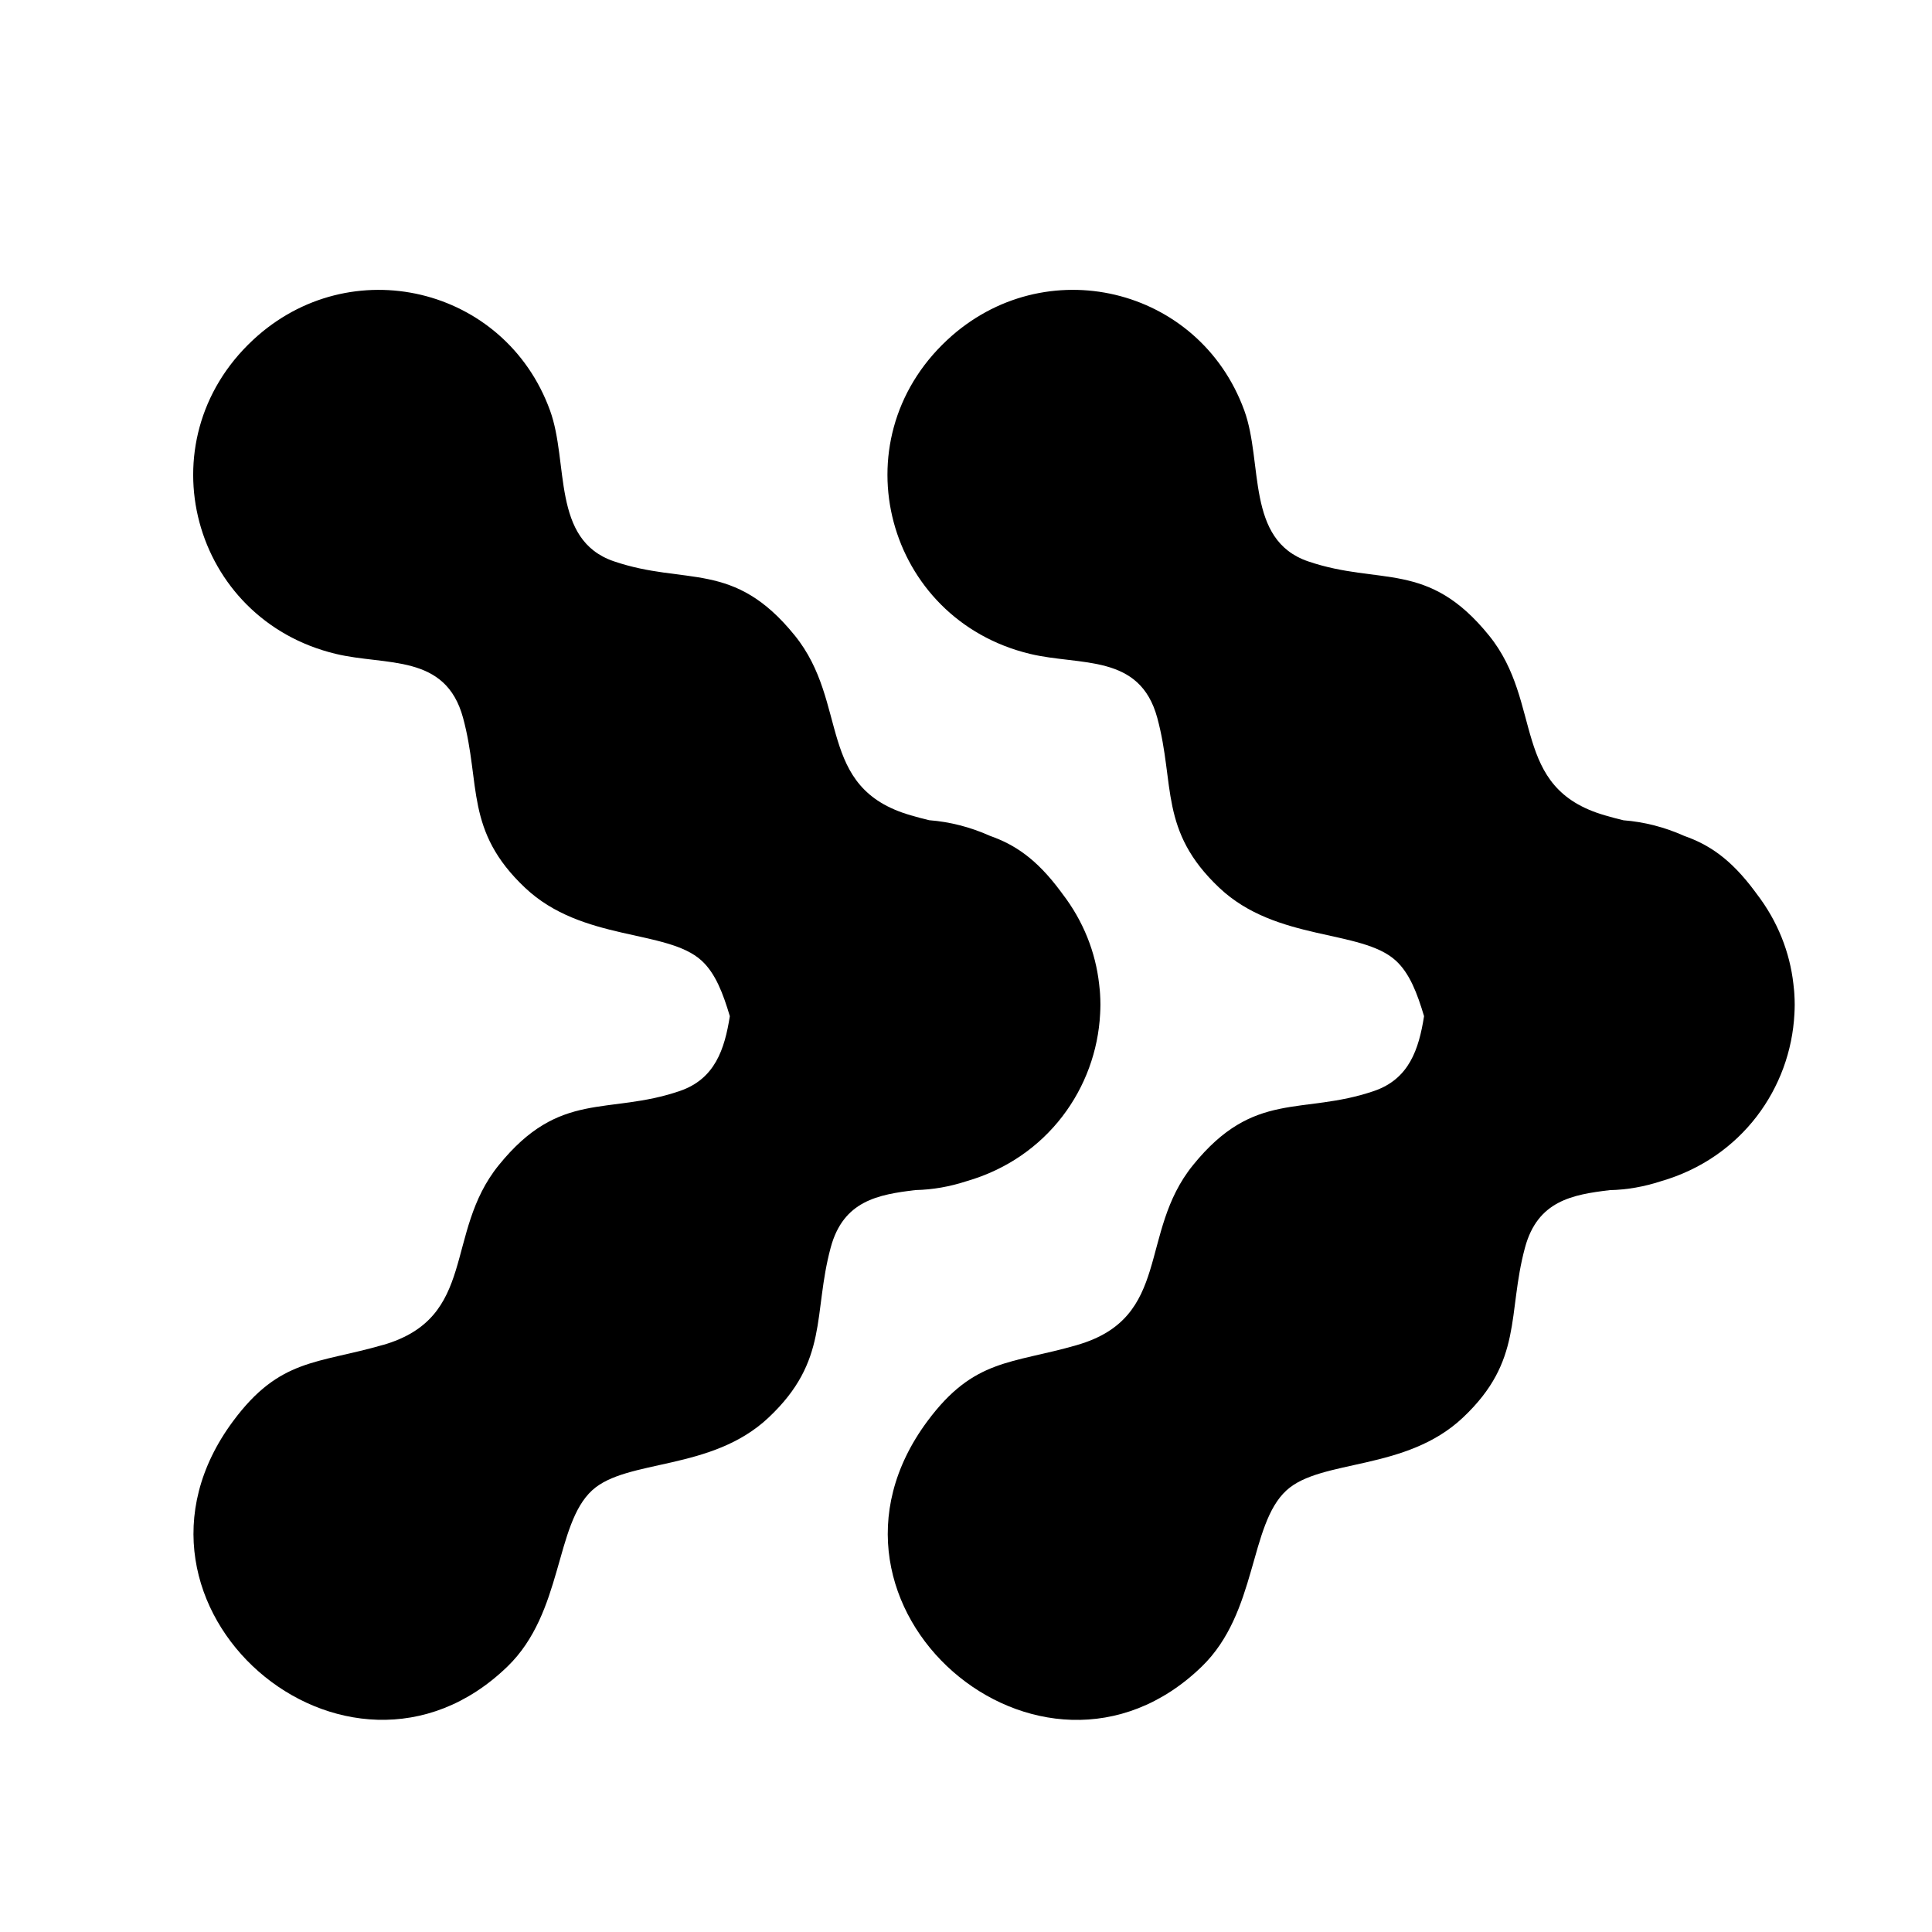
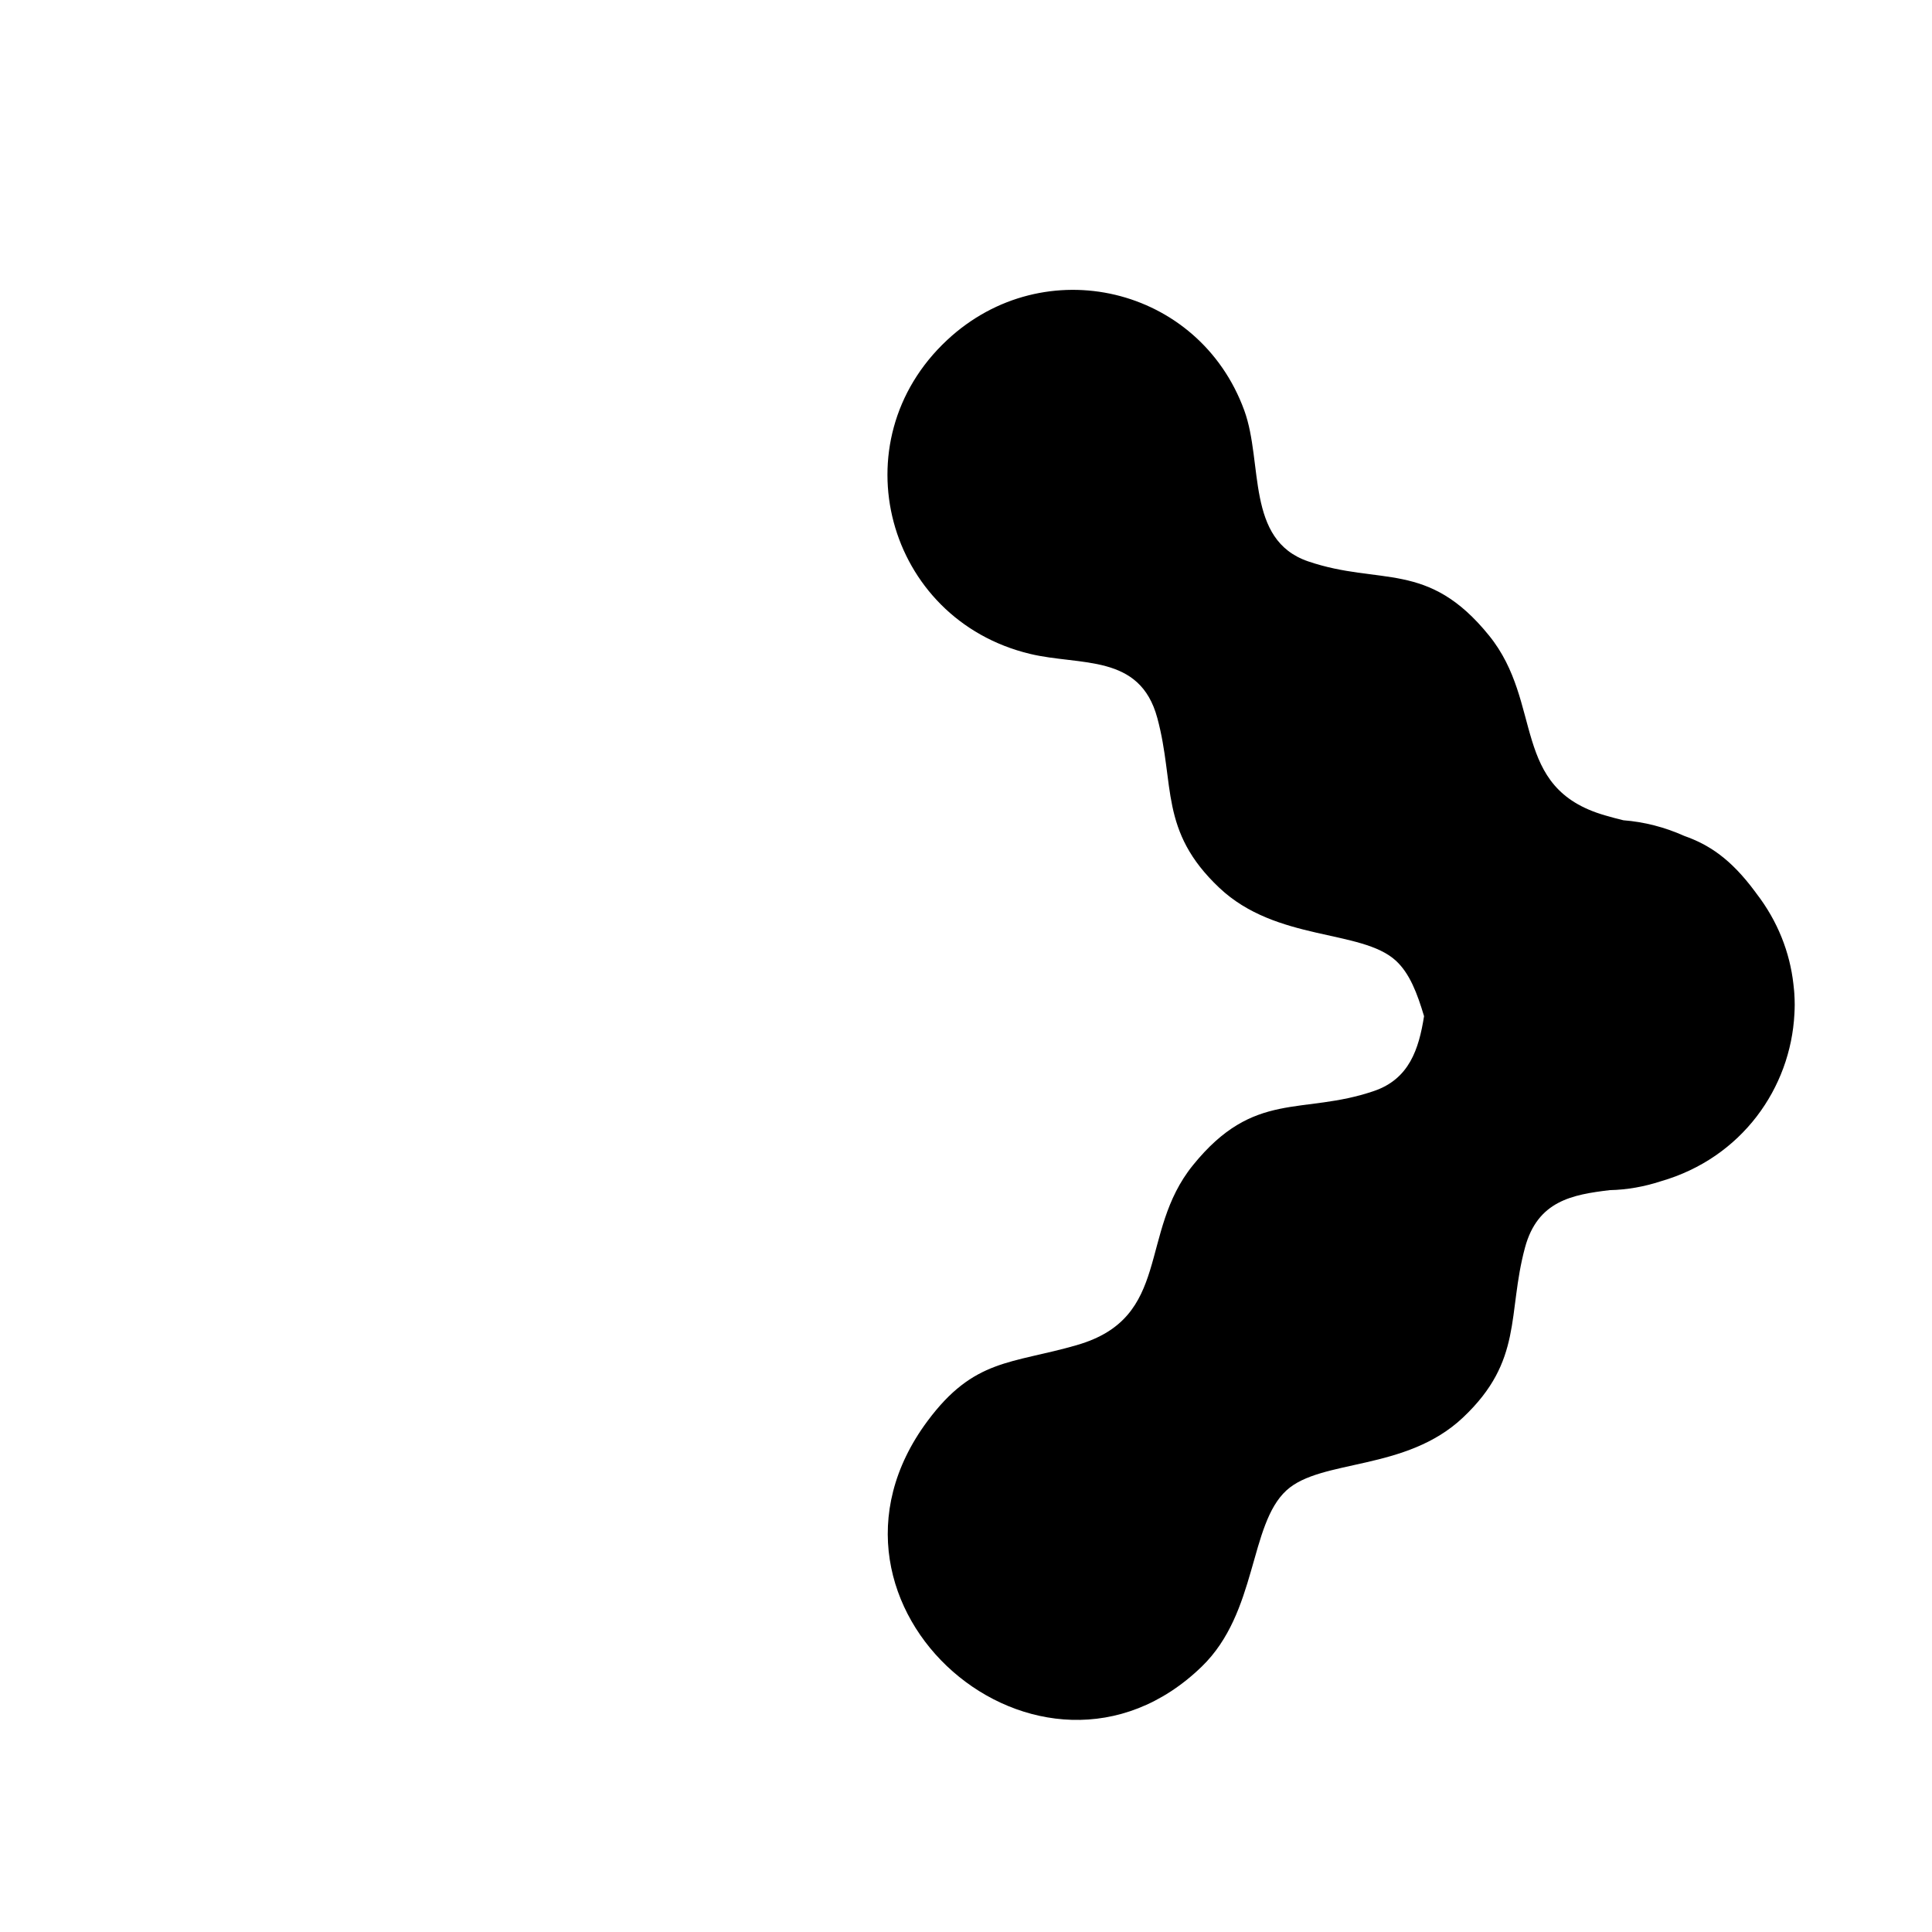
<svg xmlns="http://www.w3.org/2000/svg" viewBox="0 0 200 200">
  <rect width="200" height="200" fill="white" />
  <g transform="translate(20, 30) scale(0.75)">
    <path fill="#000000" d="M121.99,145.65c13.13-3.79,8.41-15.45,16-24.82,8.46-10.46,15.02-6.84,24.98-10.24,4.87-1.66,6.2-5.77,6.92-10.33-.94-3.15-1.98-5.91-3.9-7.67-4.77-4.36-16.47-2.6-24.36-10.05-8.35-7.88-6.08-14.28-8.56-23.45-2.41-8.92-10.6-7.16-17.58-8.84-19.85-4.78-26.5-29.28-11.41-43.33,13.37-12.46,34.76-7.4,41,9.74,2.63,7.23.17,17.86,8.8,20.82,9.96,3.4,16.52-.22,24.98,10.24,7.59,9.37,2.87,21.03,16,24.82.88.26,1.73.48,2.55.68,2.85.22,5.68.94,8.4,2.16,3.4,1.2,6.4,3.15,9.76,7.68.07.1.14.2.22.3,2.93,3.81,4.59,8.11,5.08,12.46.04.32.07.64.1.95,0,.14.02.27.03.41.03.5.05.98.05,1.47v.06c0,.42-.02.82-.04,1.23-.52,10.21-7.24,19.88-18.45,23.11-2.27.74-4.63,1.17-7.04,1.22-5.16.62-9.96,1.47-11.7,7.94-2.47,9.17-.21,15.58-8.56,23.45-7.89,7.45-19.59,5.68-24.36,10.05-5.18,4.74-3.99,16.86-11.69,24.32-22.15,21.46-56.84-8.33-37.87-33.87,6.44-8.68,11.57-7.88,20.7-10.52h-.02Z" />
-     <path fill="#000000" d="M26.17,145.65c13.13-3.79,8.41-15.45,16-24.82,8.46-10.46,15.02-6.84,24.98-10.24,4.87-1.66,6.2-5.77,6.92-10.33-.94-3.15-1.98-5.91-3.9-7.67-4.77-4.36-16.47-2.6-24.36-10.05-8.35-7.88-6.08-14.28-8.56-23.45-2.41-8.92-10.6-7.16-17.58-8.84C-.19,45.48-6.84,20.98,8.26,6.92,21.63-5.54,43.02-.47,49.25,16.65c2.63,7.23.17,17.86,8.8,20.82,9.96,3.4,16.52-.22,24.98,10.24,7.59,9.37,2.87,21.03,16,24.82.88.26,1.73.48,2.55.68,2.85.22,5.68.94,8.4,2.16,3.4,1.2,6.4,3.15,9.76,7.68.07.1.14.2.22.3,2.93,3.81,4.59,8.11,5.08,12.46.04.32.07.64.1.95,0,.14.02.27.03.41.03.5.05.98.05,1.47v.06c0,.42-.02.82-.04,1.23-.52,10.21-7.24,19.88-18.45,23.11-2.27.74-4.63,1.17-7.04,1.22-5.16.62-9.96,1.47-11.7,7.94-2.47,9.17-.21,15.58-8.56,23.45-7.89,7.45-19.59,5.68-24.36,10.05-5.18,4.74-3.99,16.86-11.69,24.32-22.15,21.46-56.84-8.33-37.87-33.87,6.44-8.68,11.57-7.88,20.7-10.52h0Z" />
  </g>
</svg>